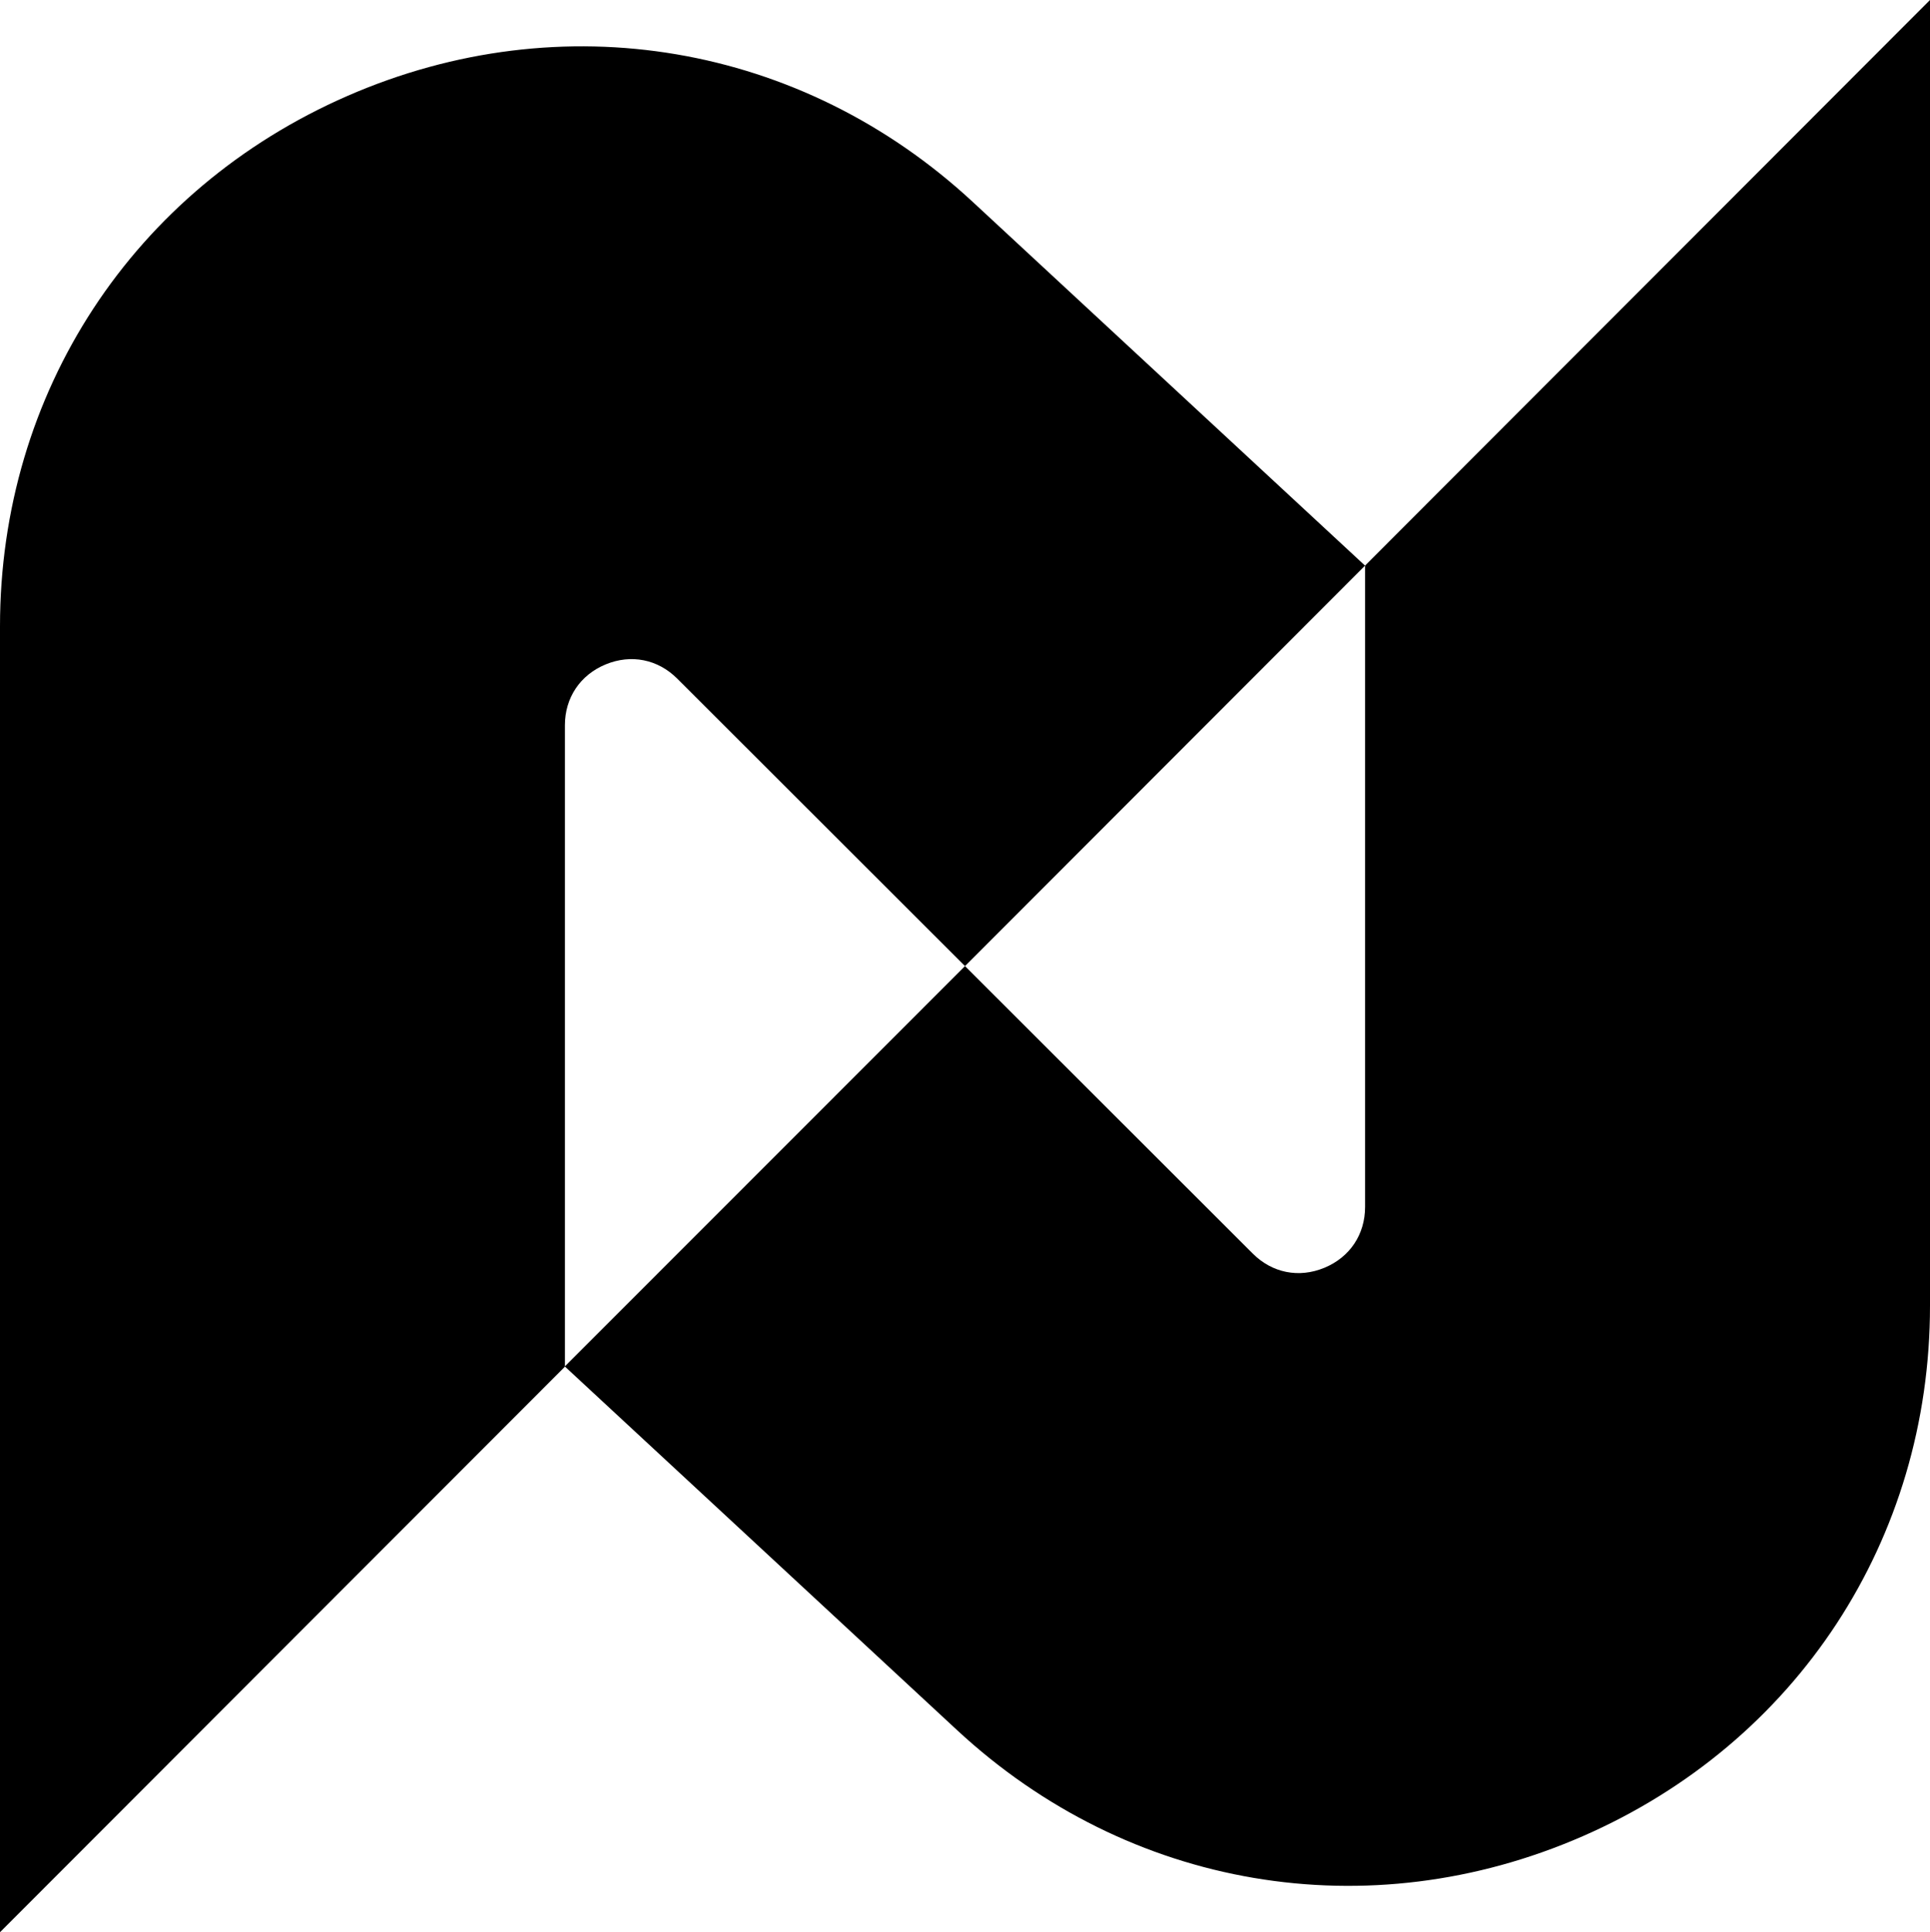
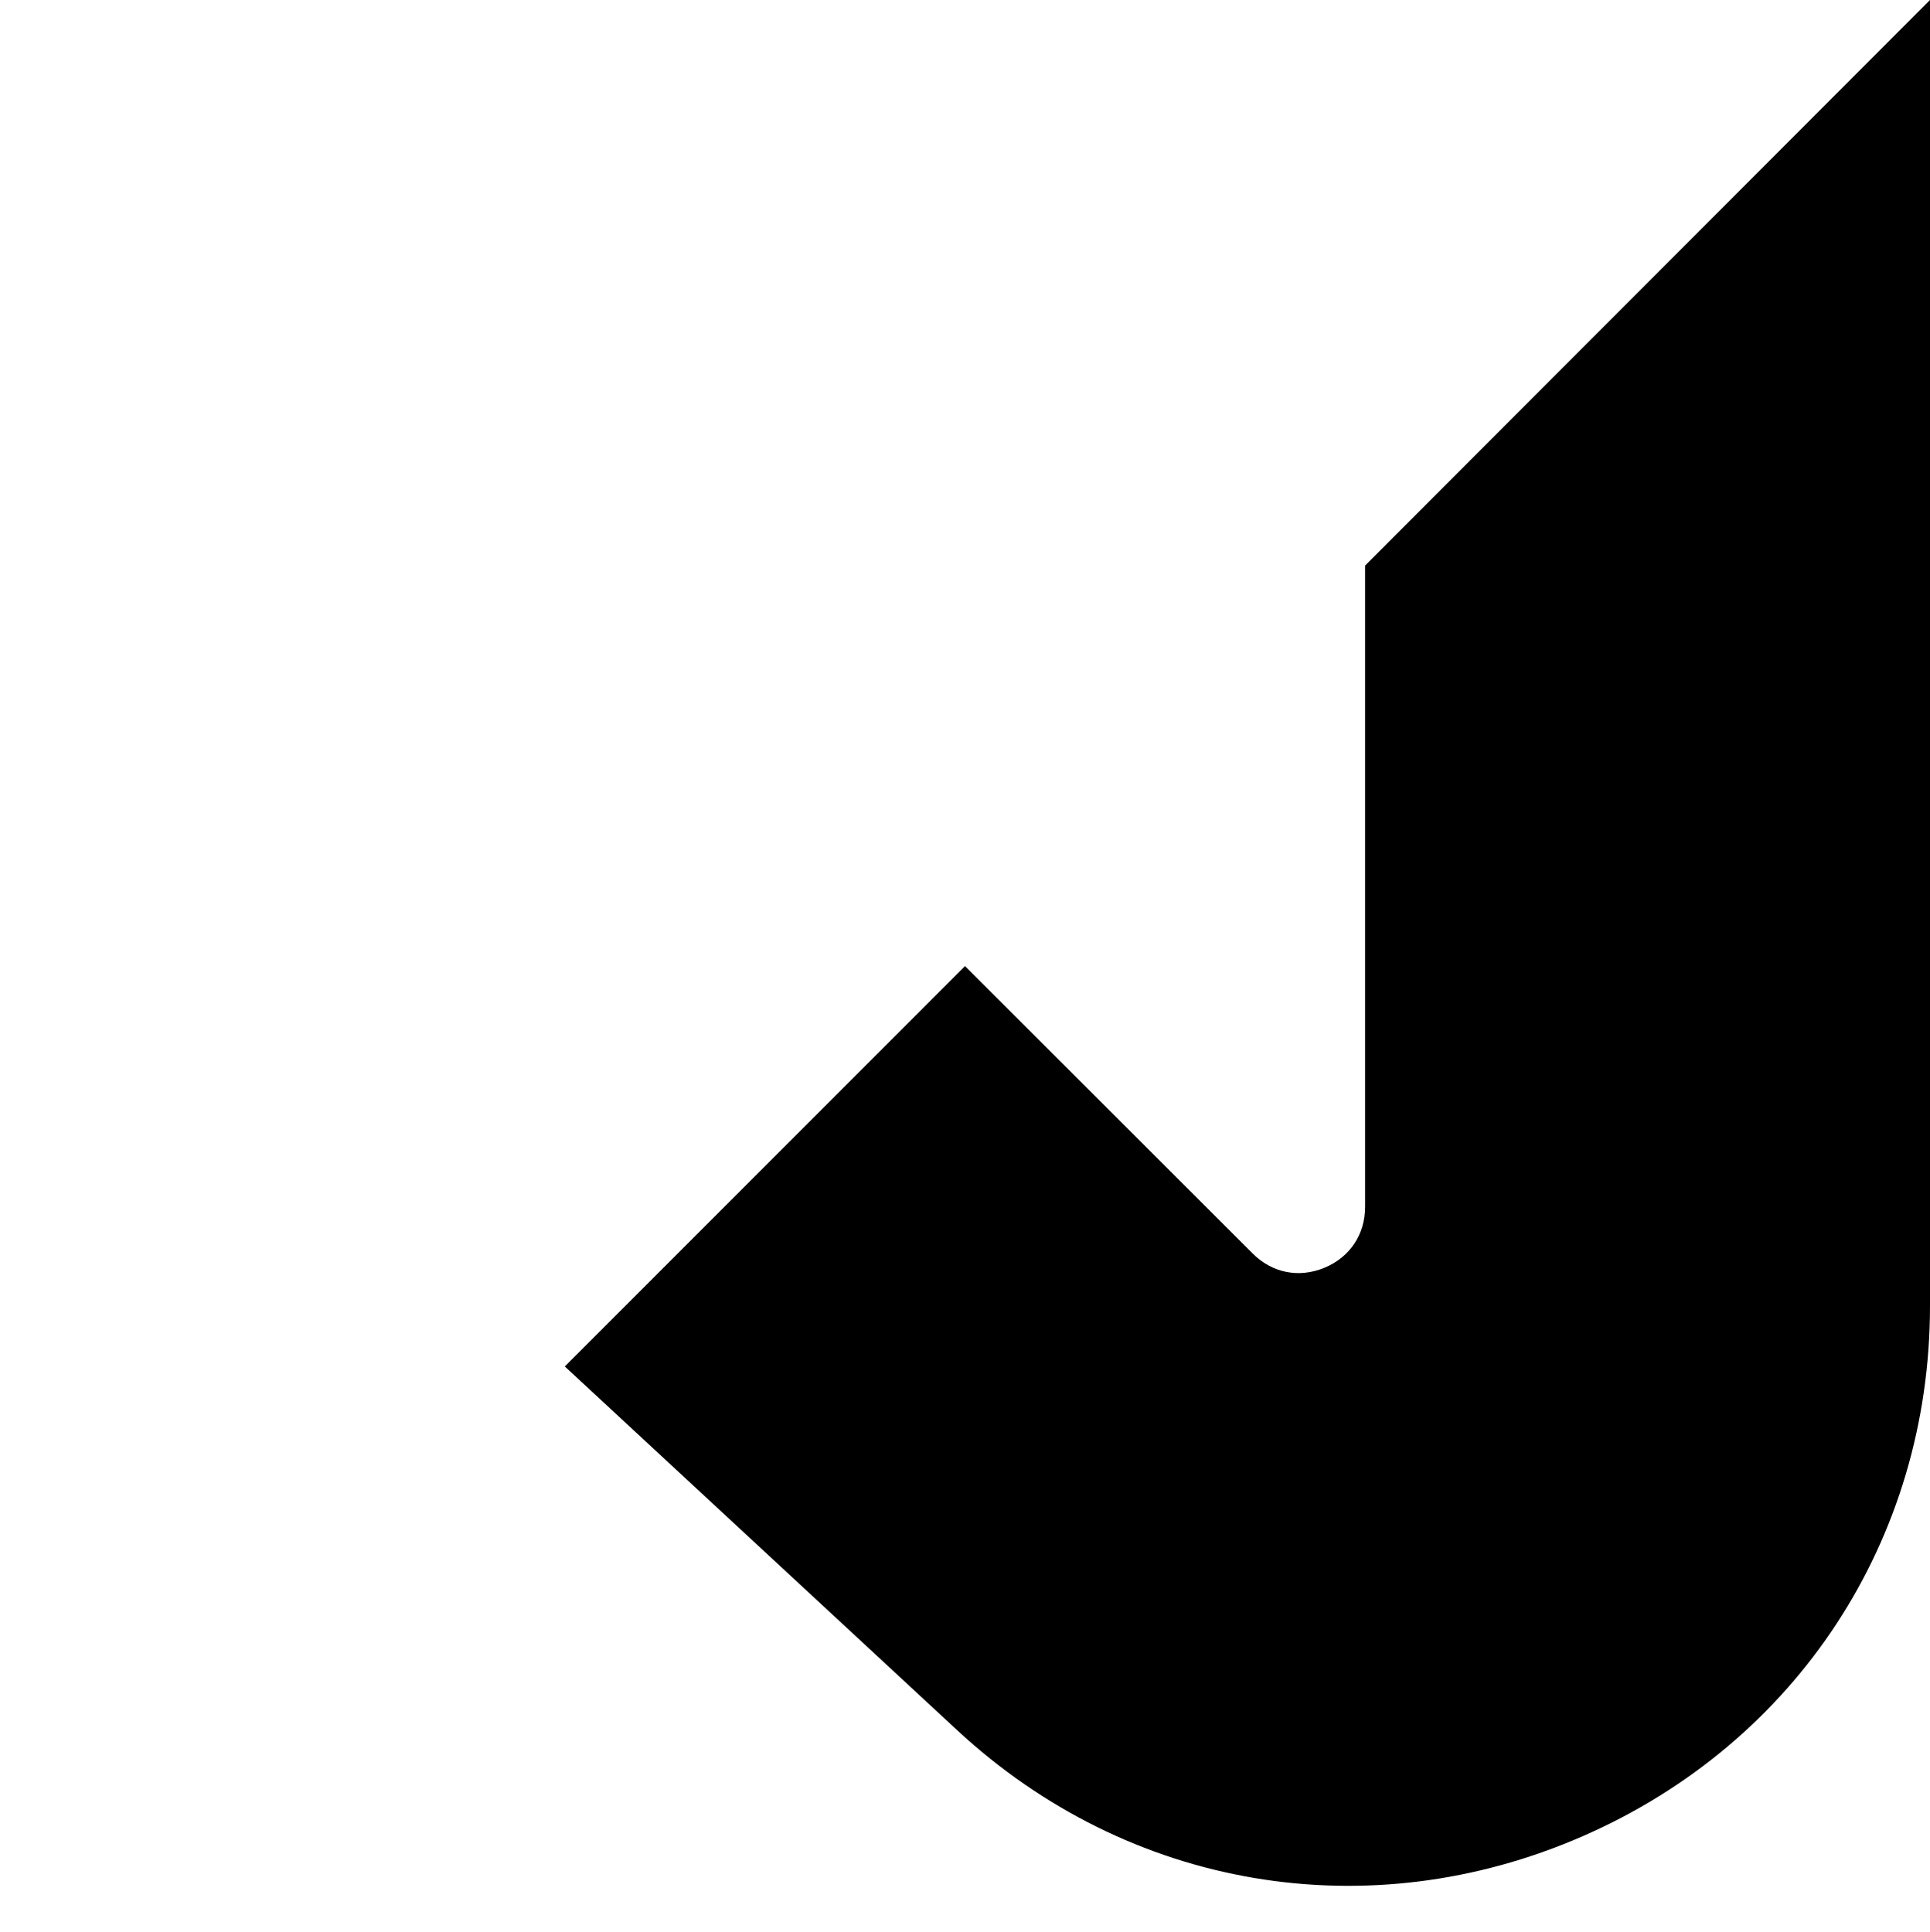
<svg xmlns="http://www.w3.org/2000/svg" id="Layer_2" data-name="Layer 2" viewBox="0 0 412.36 412.9">
  <defs>
    <style>.cls-1{fill:#000;stroke-width:0}</style>
  </defs>
  <g id="Layer_1-2" data-name="Layer 1">
-     <path d="m207.87 43.18 83.78 77.69-85.47 85.58-61.47-61.42c-4.15-4.16-9.87-5.3-15.31-3.05-5.44 2.25-8.7 7.12-8.7 13.01v137.06L.07 412.83l-.07.07V133.87C0 83.92 28.44 40.48 74.23 20.5 120.03.51 171.24 9.2 207.87 43.18z" class="cls-1" />
    <path d="M204.49 369.72 120.68 292l85.5-85.55 61.47 61.42c4.15 4.16 9.87 5.3 15.31 3.05 5.44-2.25 8.7-7.12 8.7-13.01V120.86L412.29.07l.07-.07v279.03c0 49.95-28.44 93.39-74.23 113.37-45.8 19.99-97.01 11.29-133.64-22.68z" class="cls-1" />
  </g>
</svg>